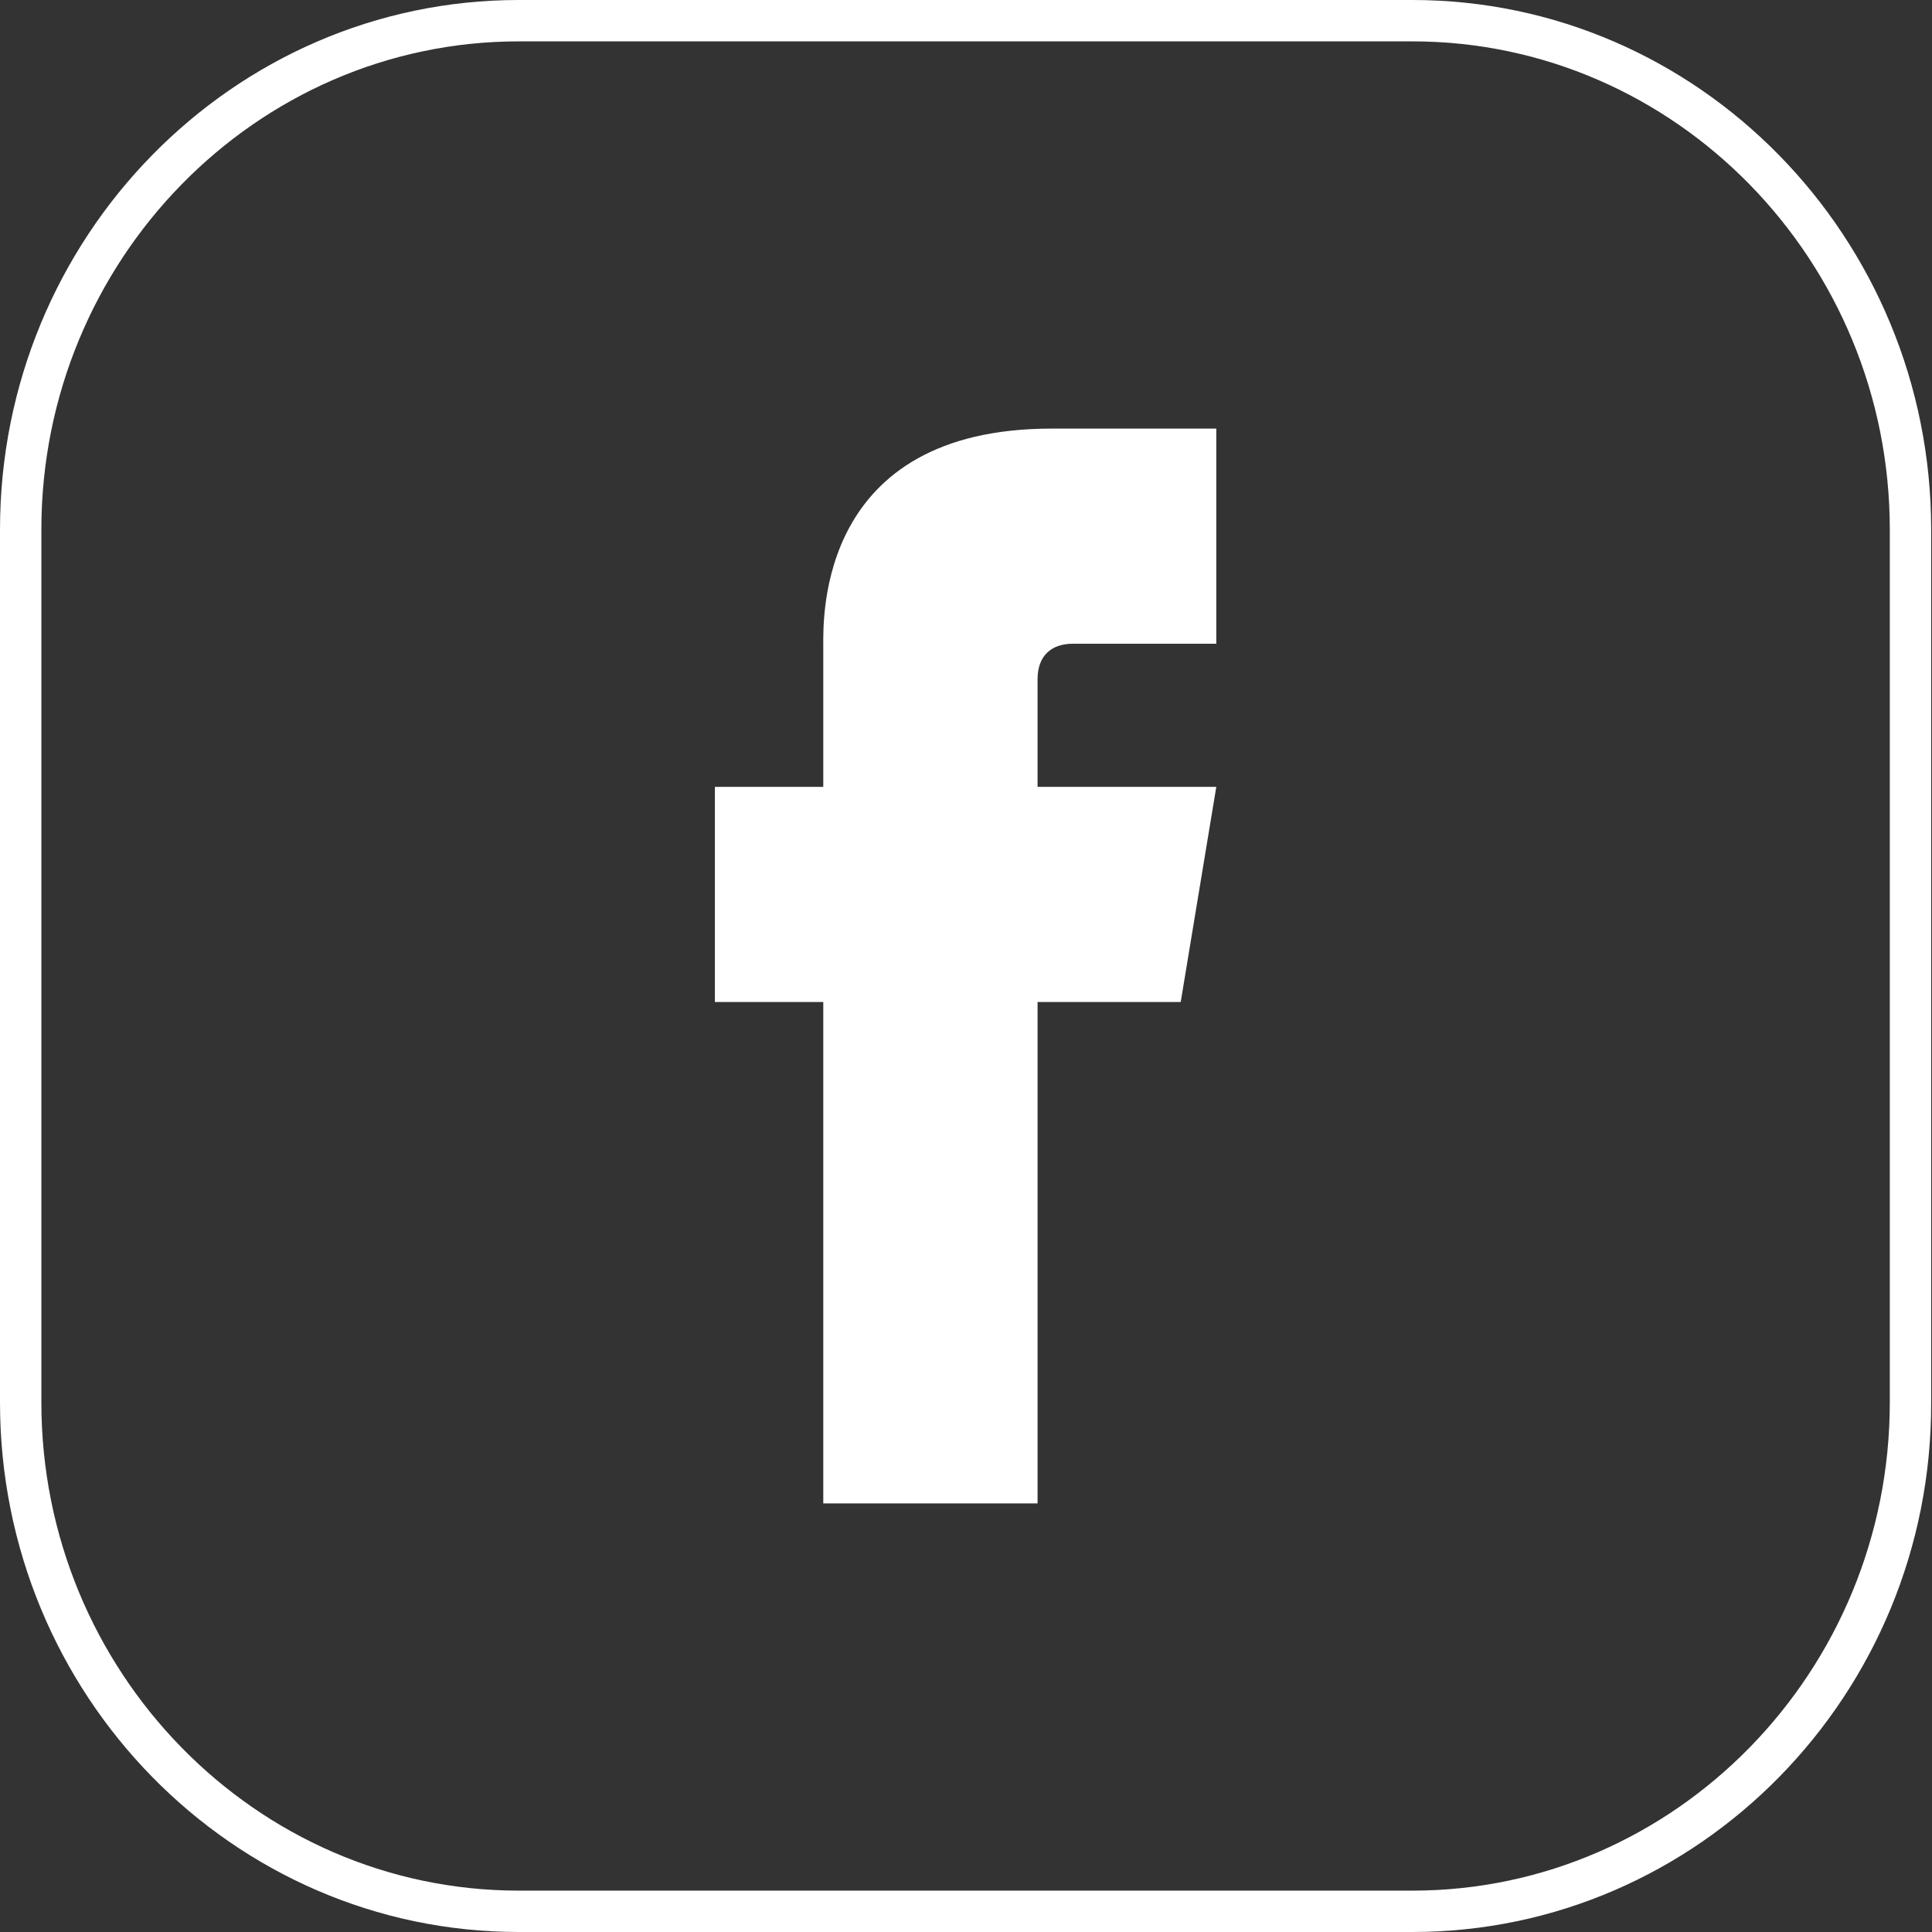
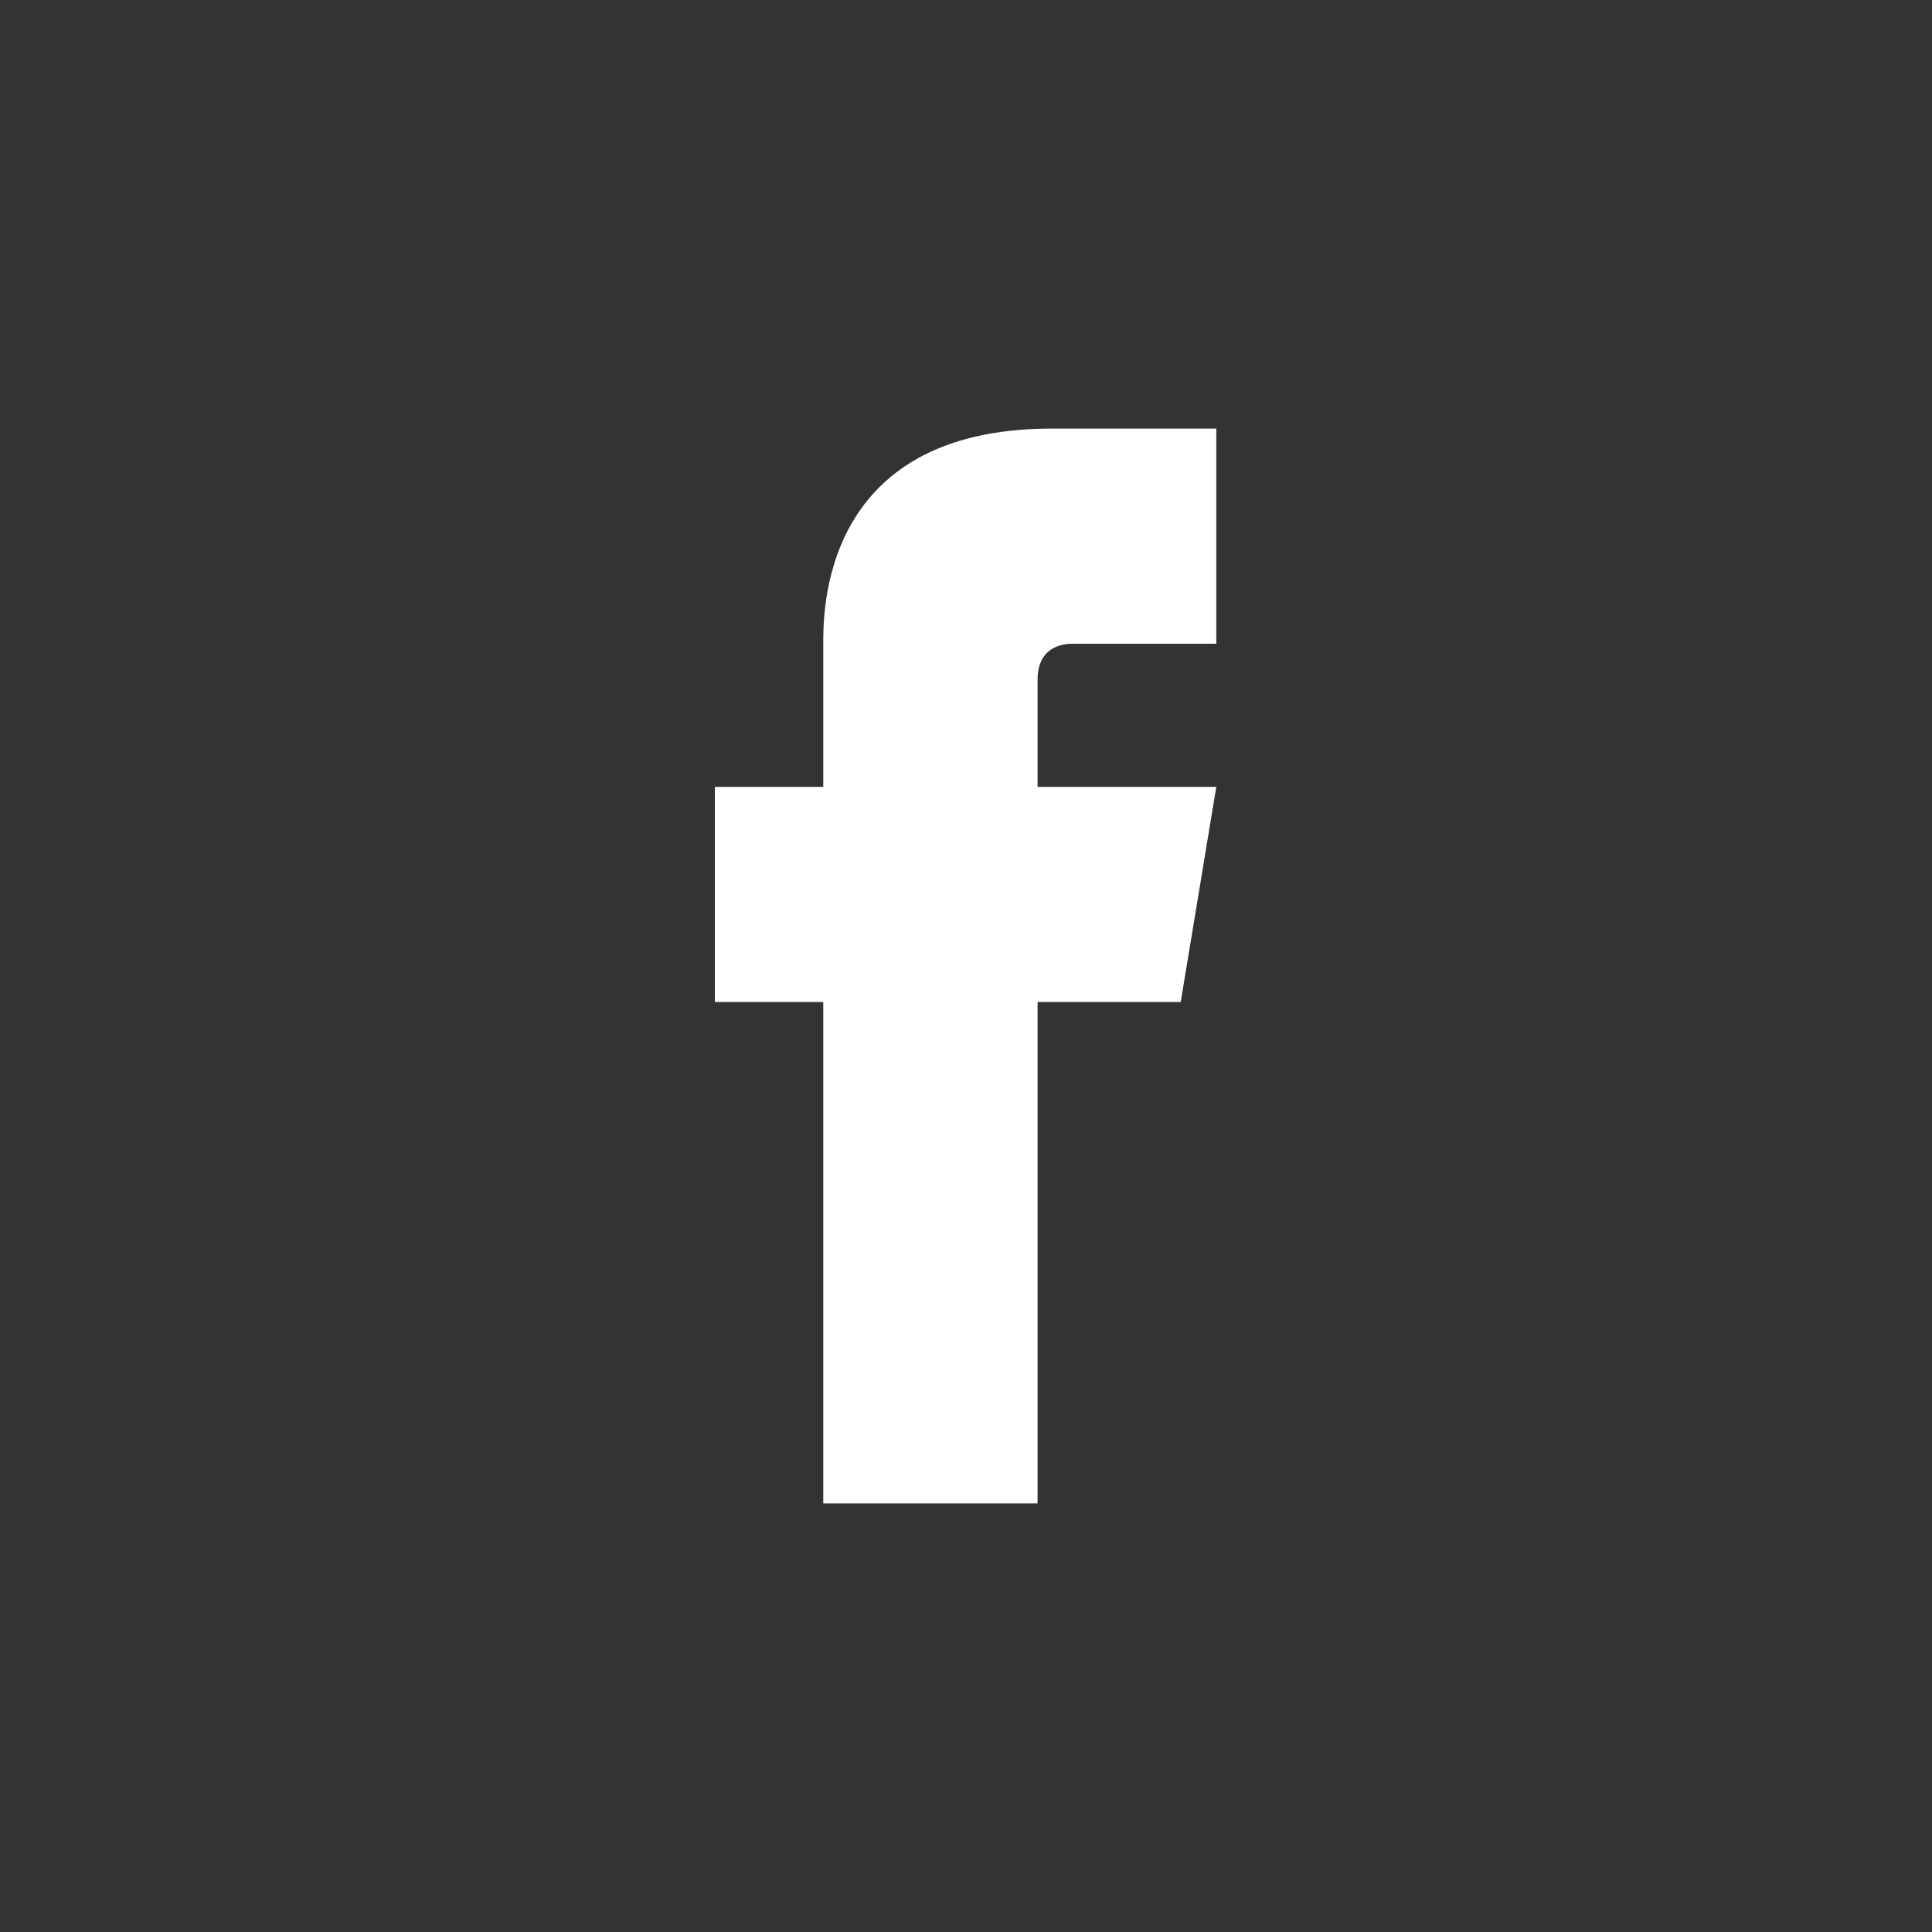
<svg xmlns="http://www.w3.org/2000/svg" version="1.1" id="Layer_1" x="0px" y="0px" width="233.5px" height="233.5px" viewBox="0 0 233.5 233.5" style="enable-background:new 0 0 233.5 233.5;" xml:space="preserve">
  <rect x="0" y="0" width="233.5" height="233.5" fill="#333333" stroke="none" />
  <style type="text/css">
	.st0{fill:#FFFFFF;}
</style>
  <g id="XMLID_35_">
    <g id="XMLID_56_">
-       <path class="st0" d="M170.7,233.5h-108c-34.6,0-62.7-28.7-62.7-64V64C0,28.7,28.1,0,62.7,0h108c34.6,0,62.7,28.7,62.7,64v105.5    C233.5,204.8,205.3,233.5,170.7,233.5z M62.7,5C30.9,5,5,31.5,5,64v105.5c0,32.5,25.9,59,57.7,59h108c31.8,0,57.7-26.5,57.7-59V64    c0-32.5-25.9-59-57.7-59H62.7z" />
-     </g>
+       </g>
    <path class="st0" d="M129.7,77.8H147v-26h-19.9c-28.2,0-27.6,22.8-27.6,26.2v17.1H86.4v26h13.1c0,28.5,0,60.6,0,60.6h25.9   c0,0,0-32.7,0-60.6h17.3l4.3-26h-21.6v-13C125.4,79.3,127,77.8,129.7,77.8z" />
  </g>
</svg>